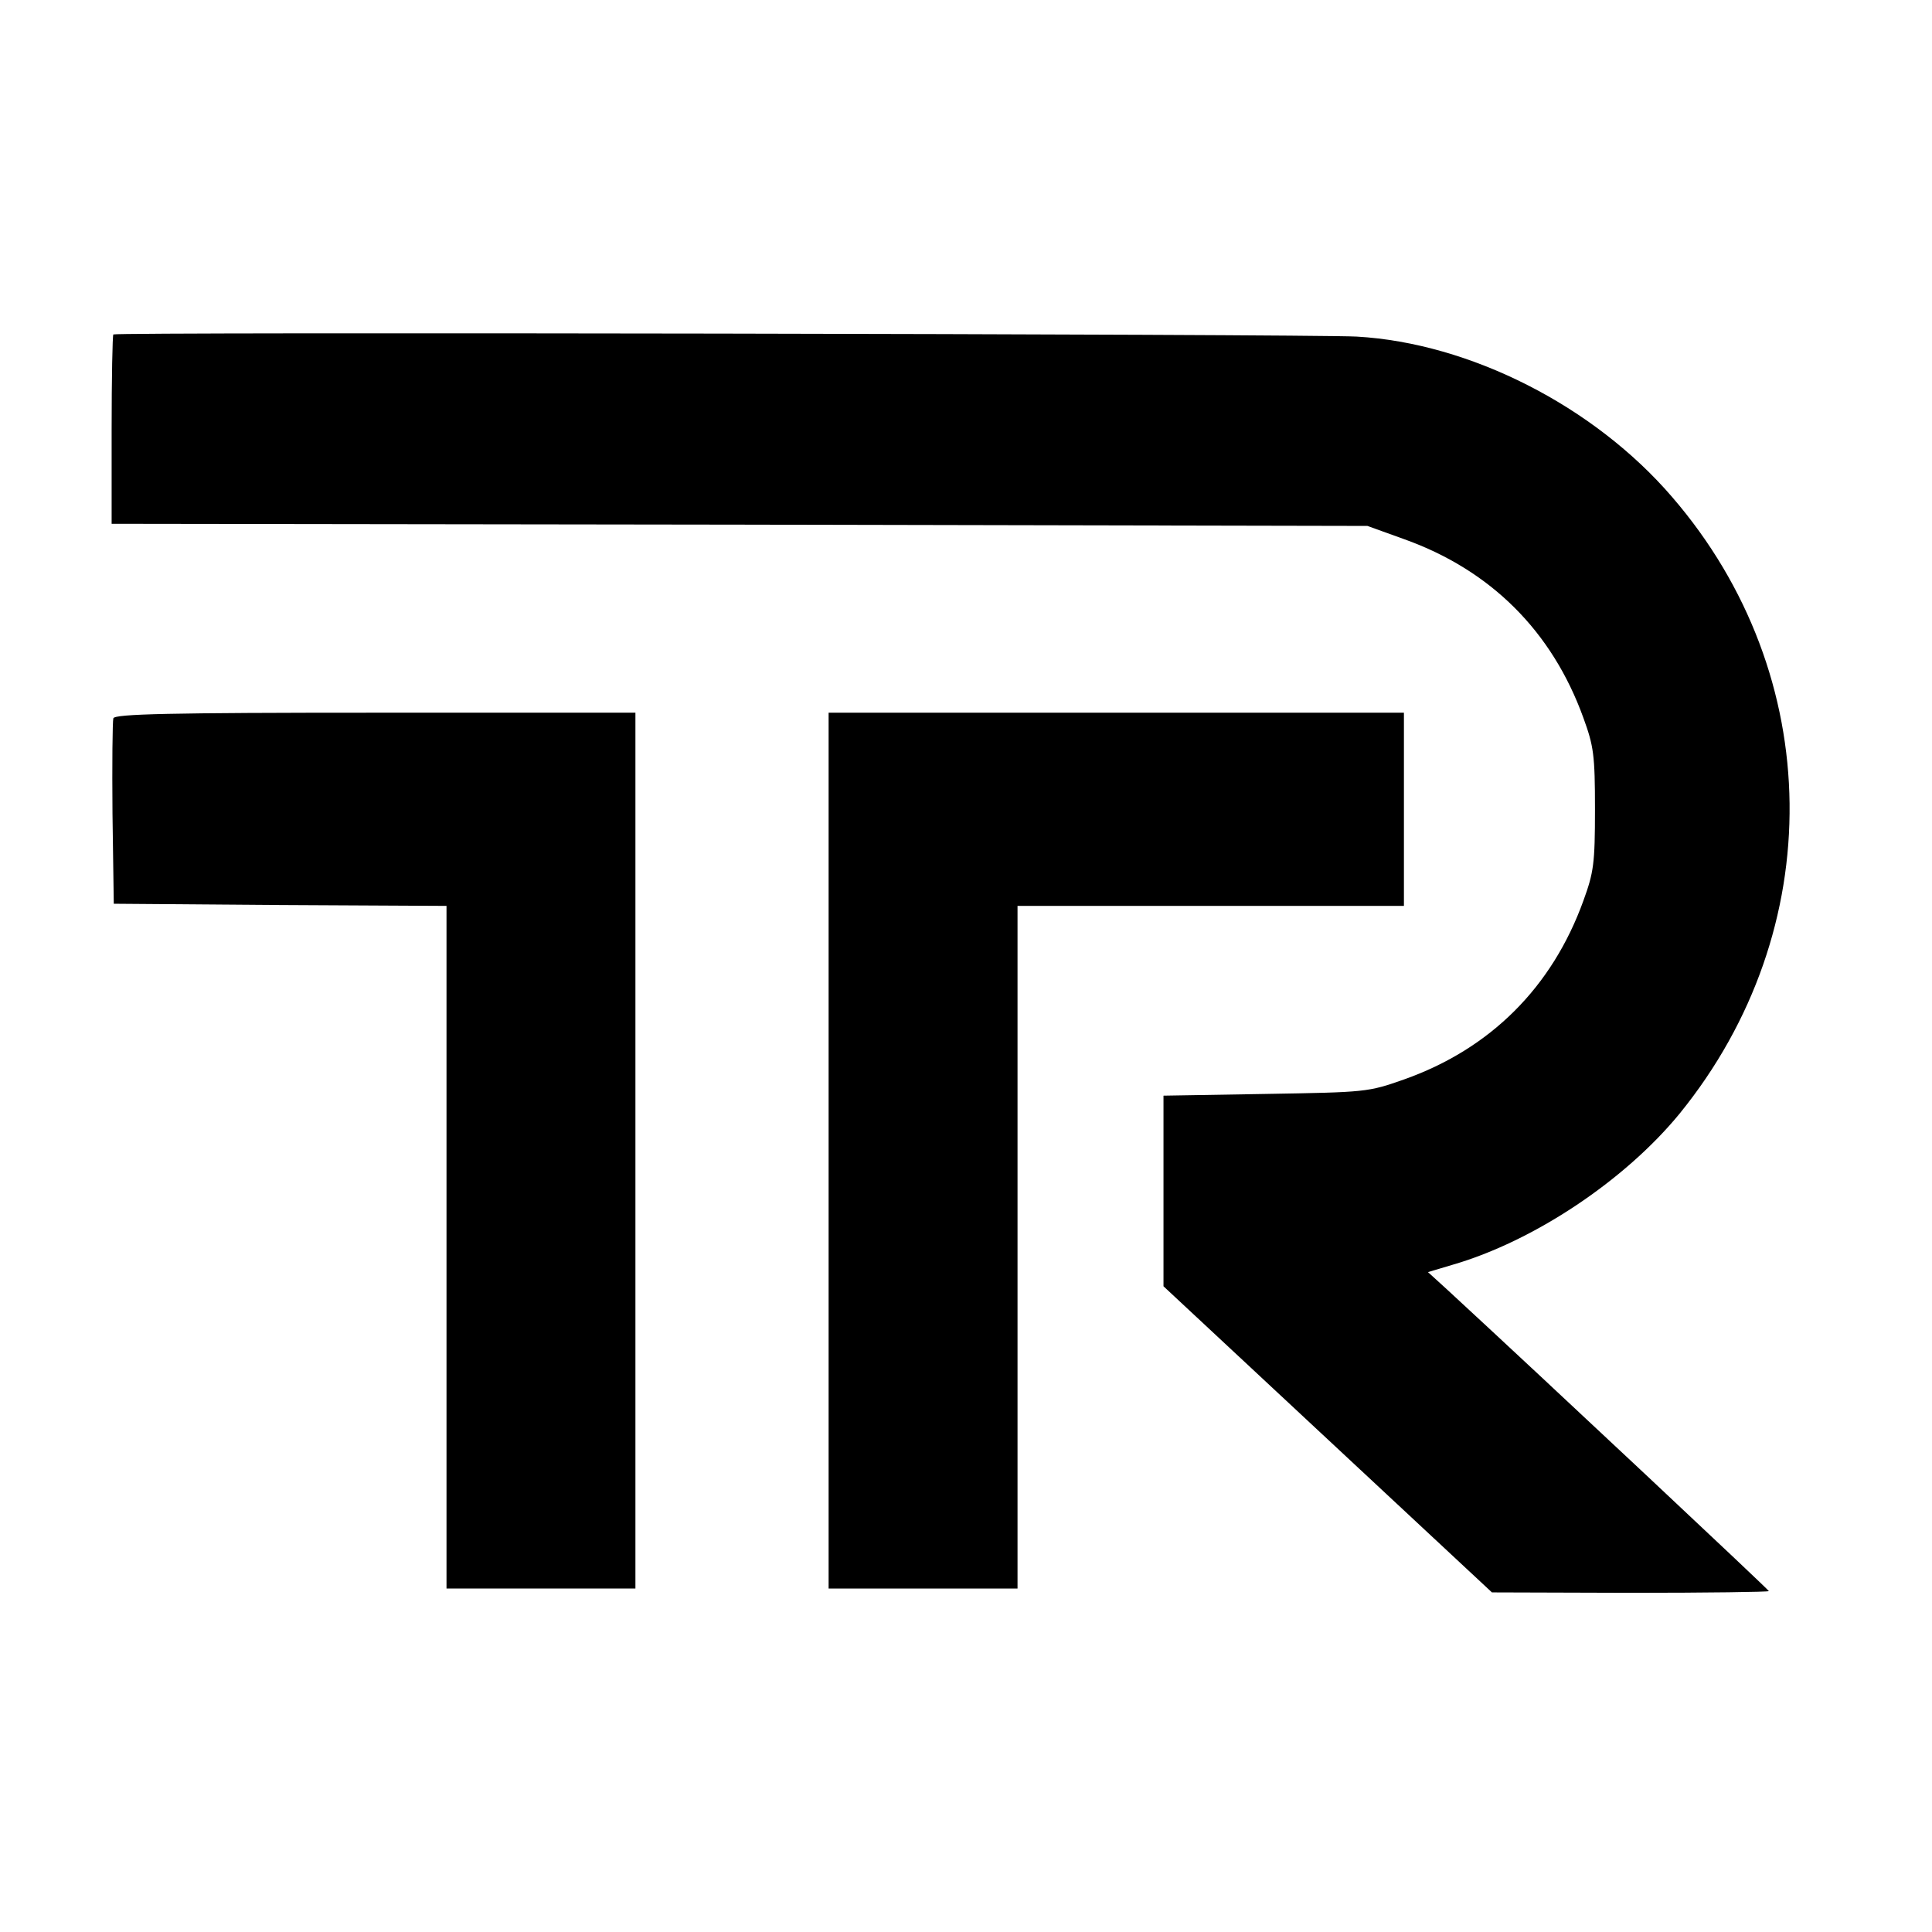
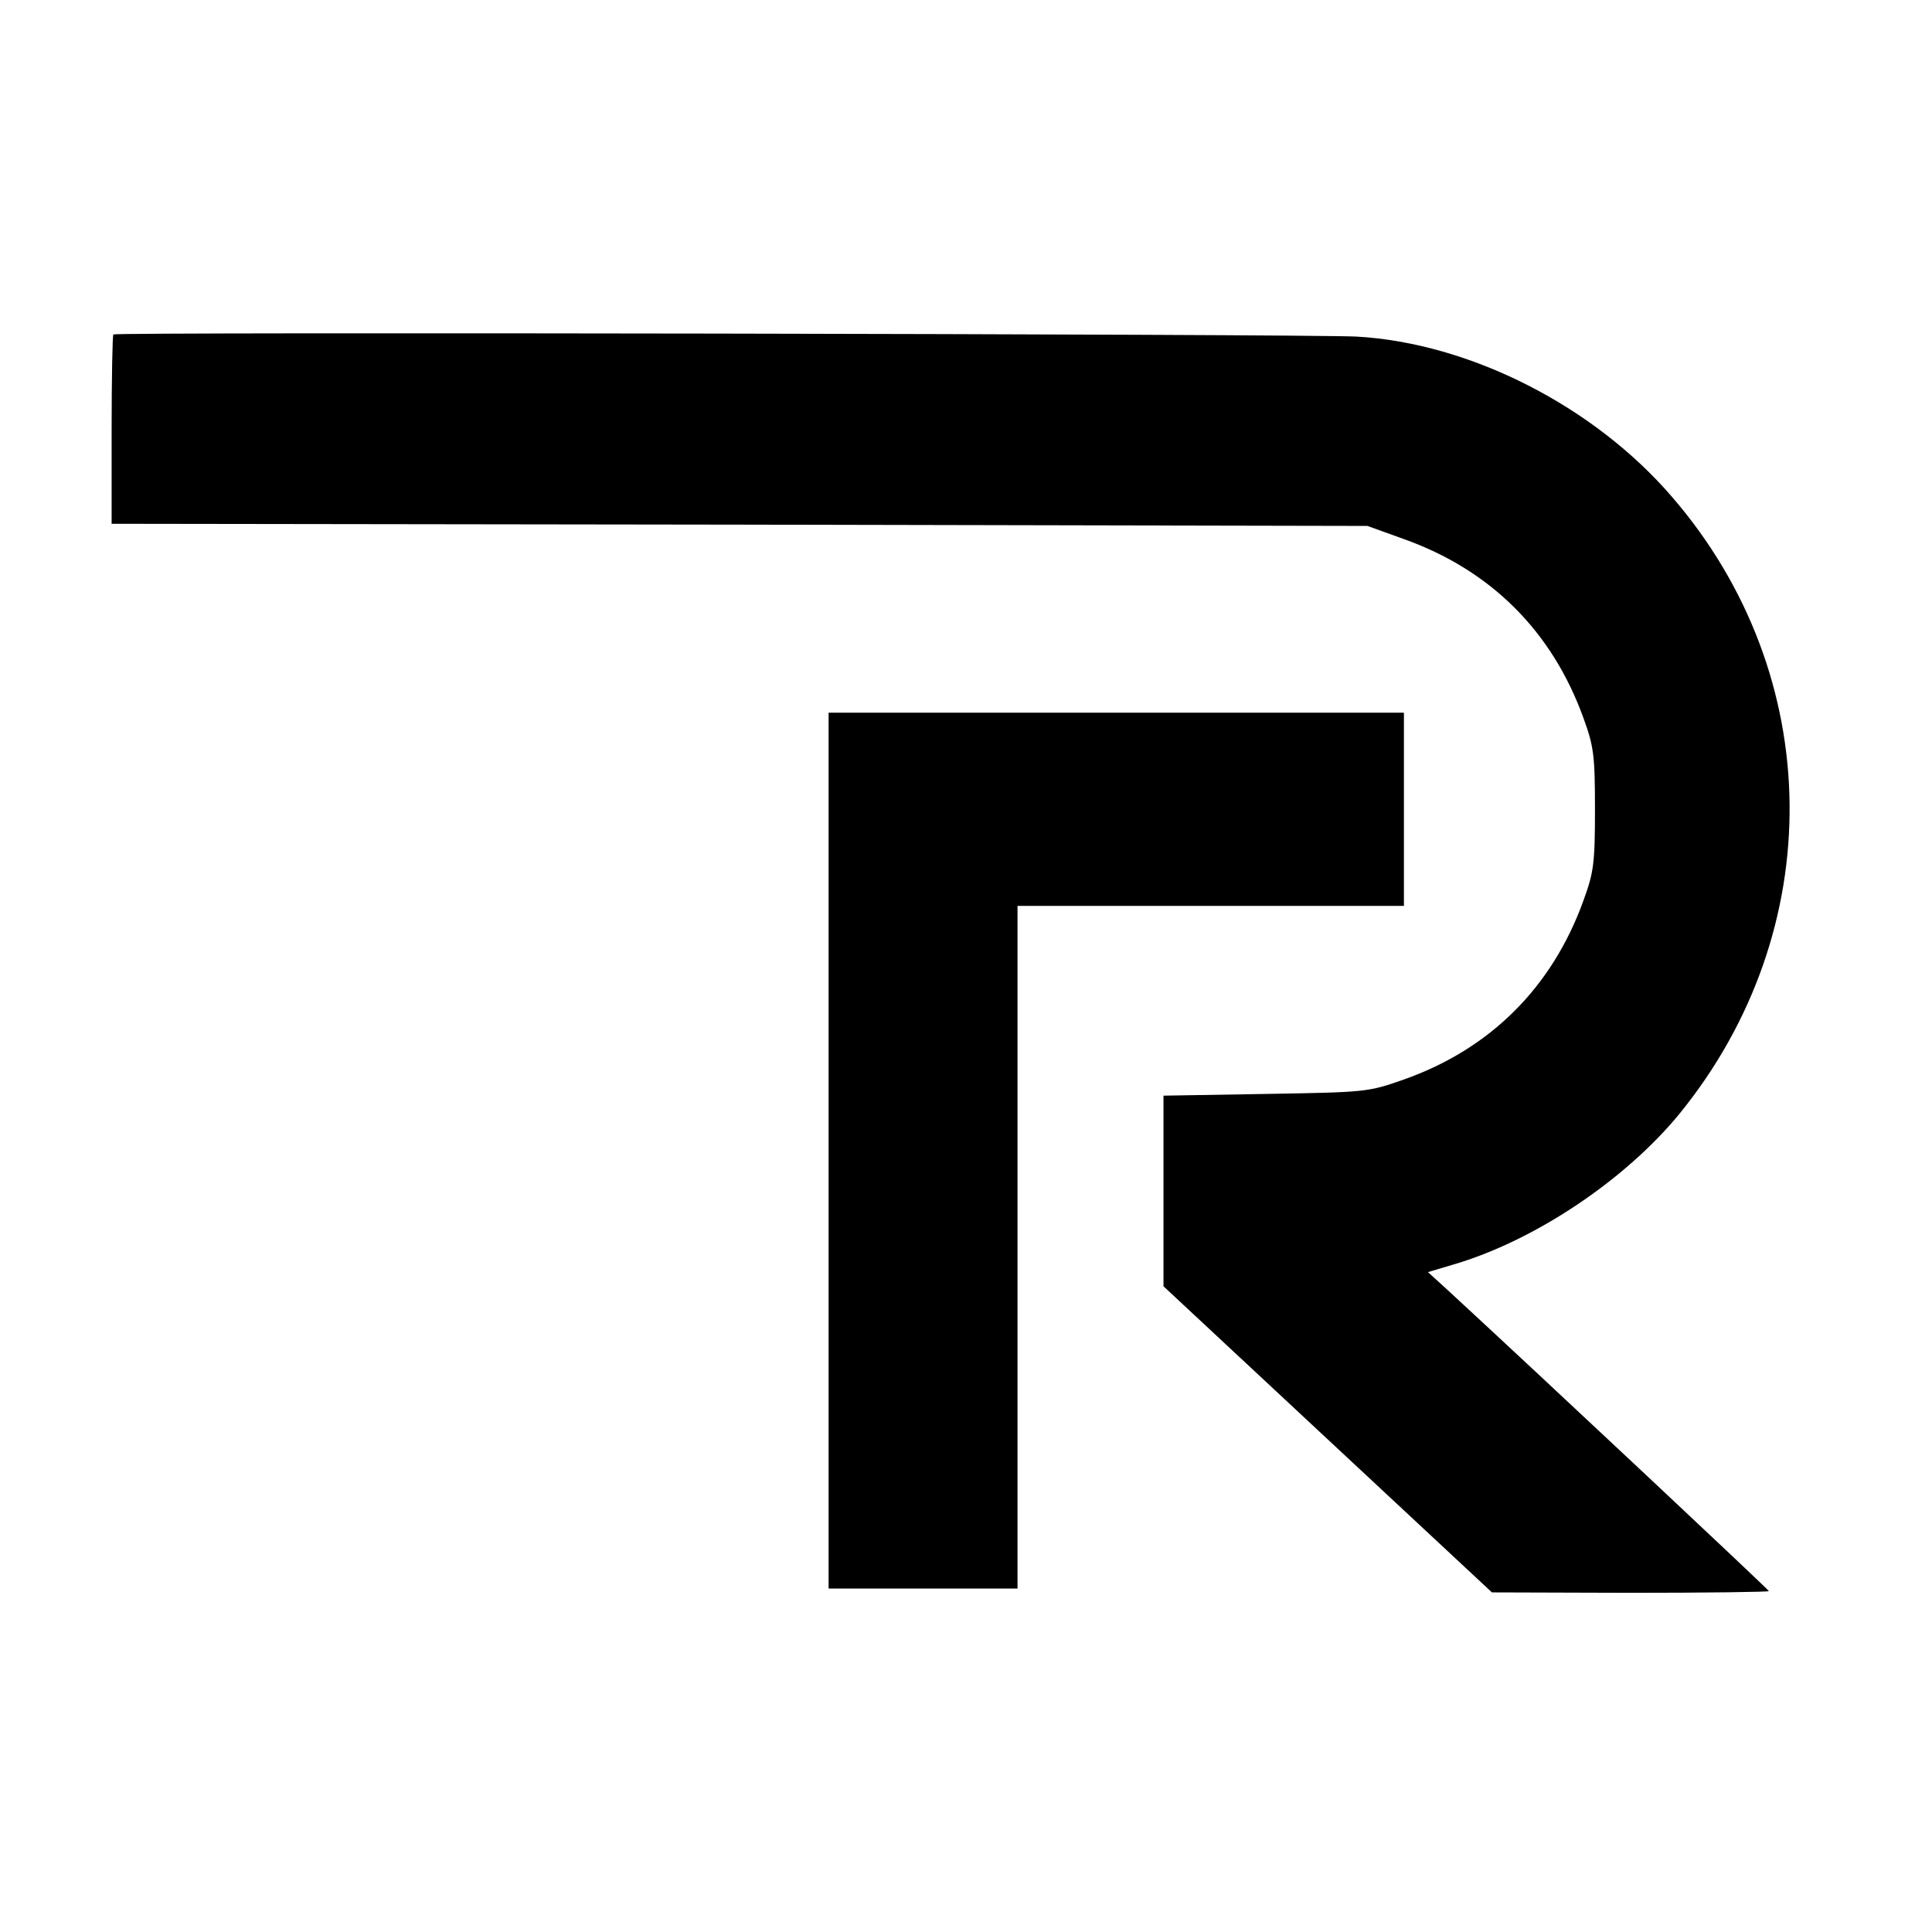
<svg xmlns="http://www.w3.org/2000/svg" version="1.0" width="450pt" height="450pt" viewBox="0 0 450 450" preserveAspectRatio="xMidYMid meet">
  <g transform="translate(0,450) scale(0.1,-0.1)" fill="#000000" stroke="none">
    <path d="M264 3721 c-2 -2 -4 -102 -4 -222 l0 -219 1463 -2 1462 -3 86 -31 c201 -72 344 -214 417 -416 24 -66 27 -86 27 -213 0 -127 -3 -147 -27 -213 -73 -202 -217 -345 -417 -416 -85 -30 -89 -30 -323 -34 l-238 -4 0 -222 0 -222 383 -357 382 -356 323 -1 c177 0 322 2 322 4 0 3 -517 488 -749 702 l-45 41 57 17 c190 55 402 197 529 352 348 428 341 1021 -17 1436 -182 212 -471 359 -735 374 -111 6 -2890 11 -2896 5z" />
-     <path d="M264 2827 c-2 -7 -3 -107 -2 -222 l3 -210 388 -3 387 -2 0 -795 0 -795 220 0 220 0 0 1020 0 1020 -605 0 c-482 0 -607 -3 -611 -13z" />
    <path d="M1930 1820 l0 -1020 220 0 220 0 0 795 0 795 450 0 450 0 0 225 0 225 -670 0 -670 0 0 -1020z" />
  </g>
</svg>